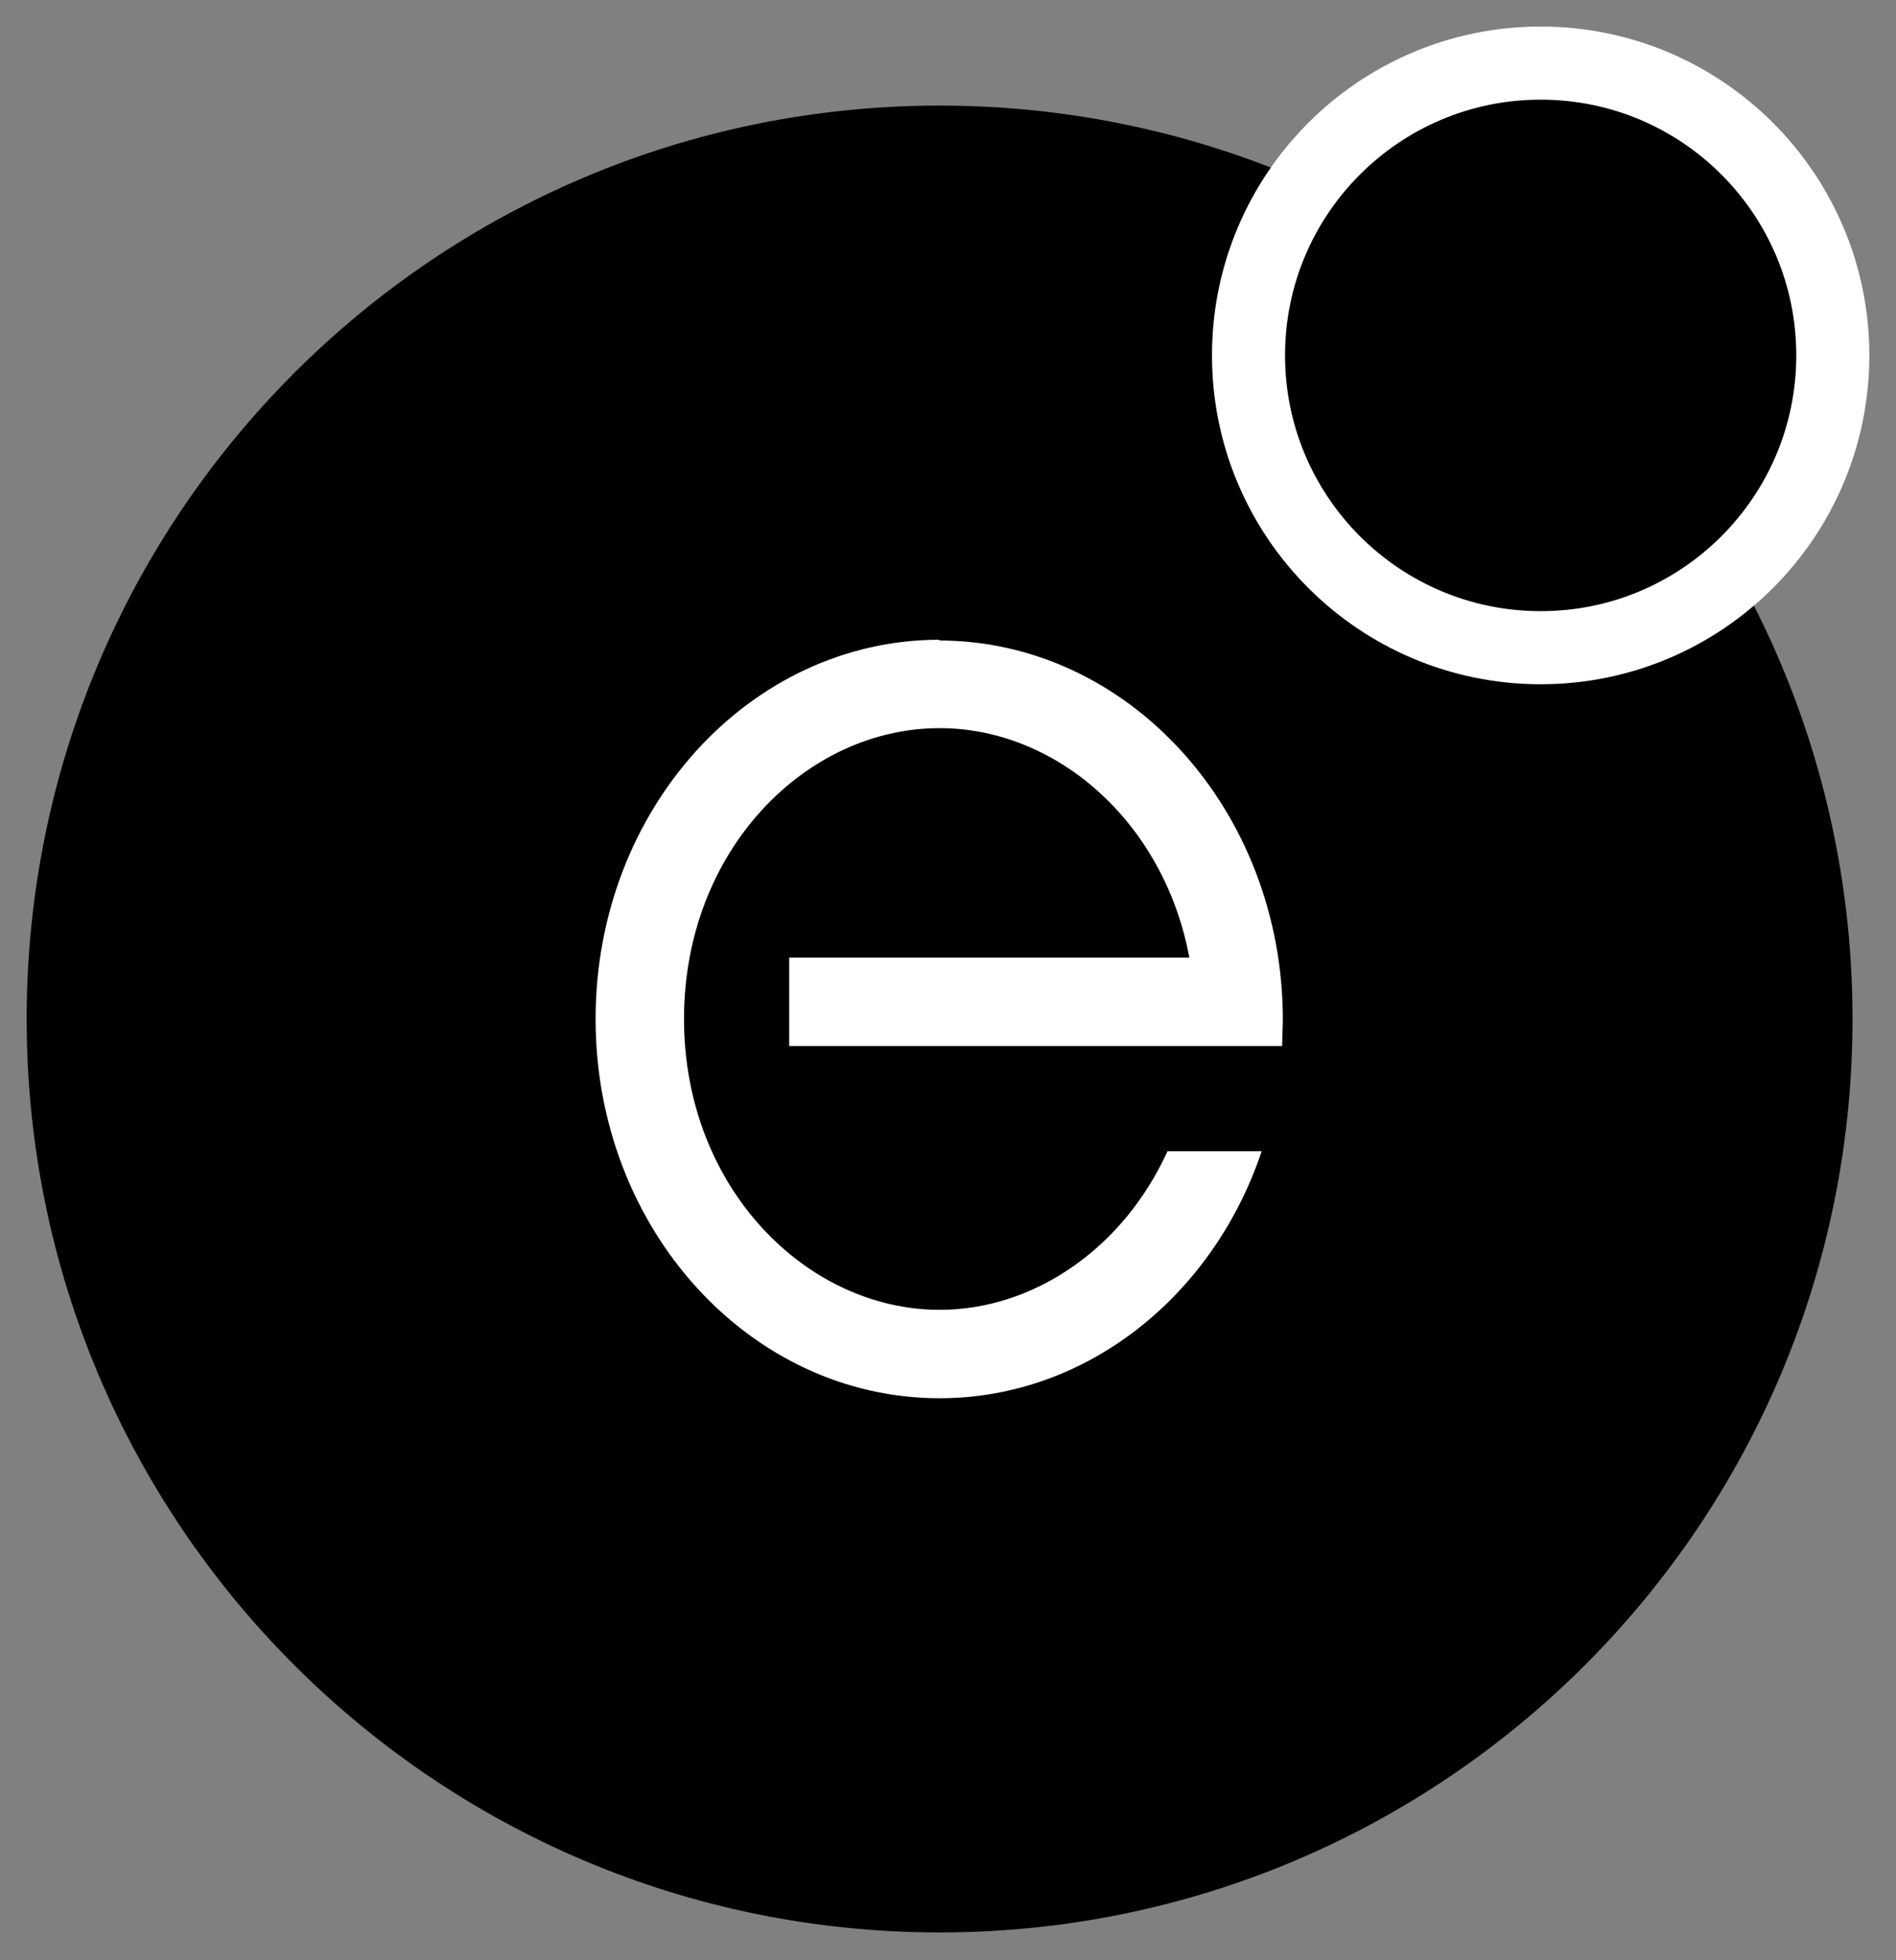
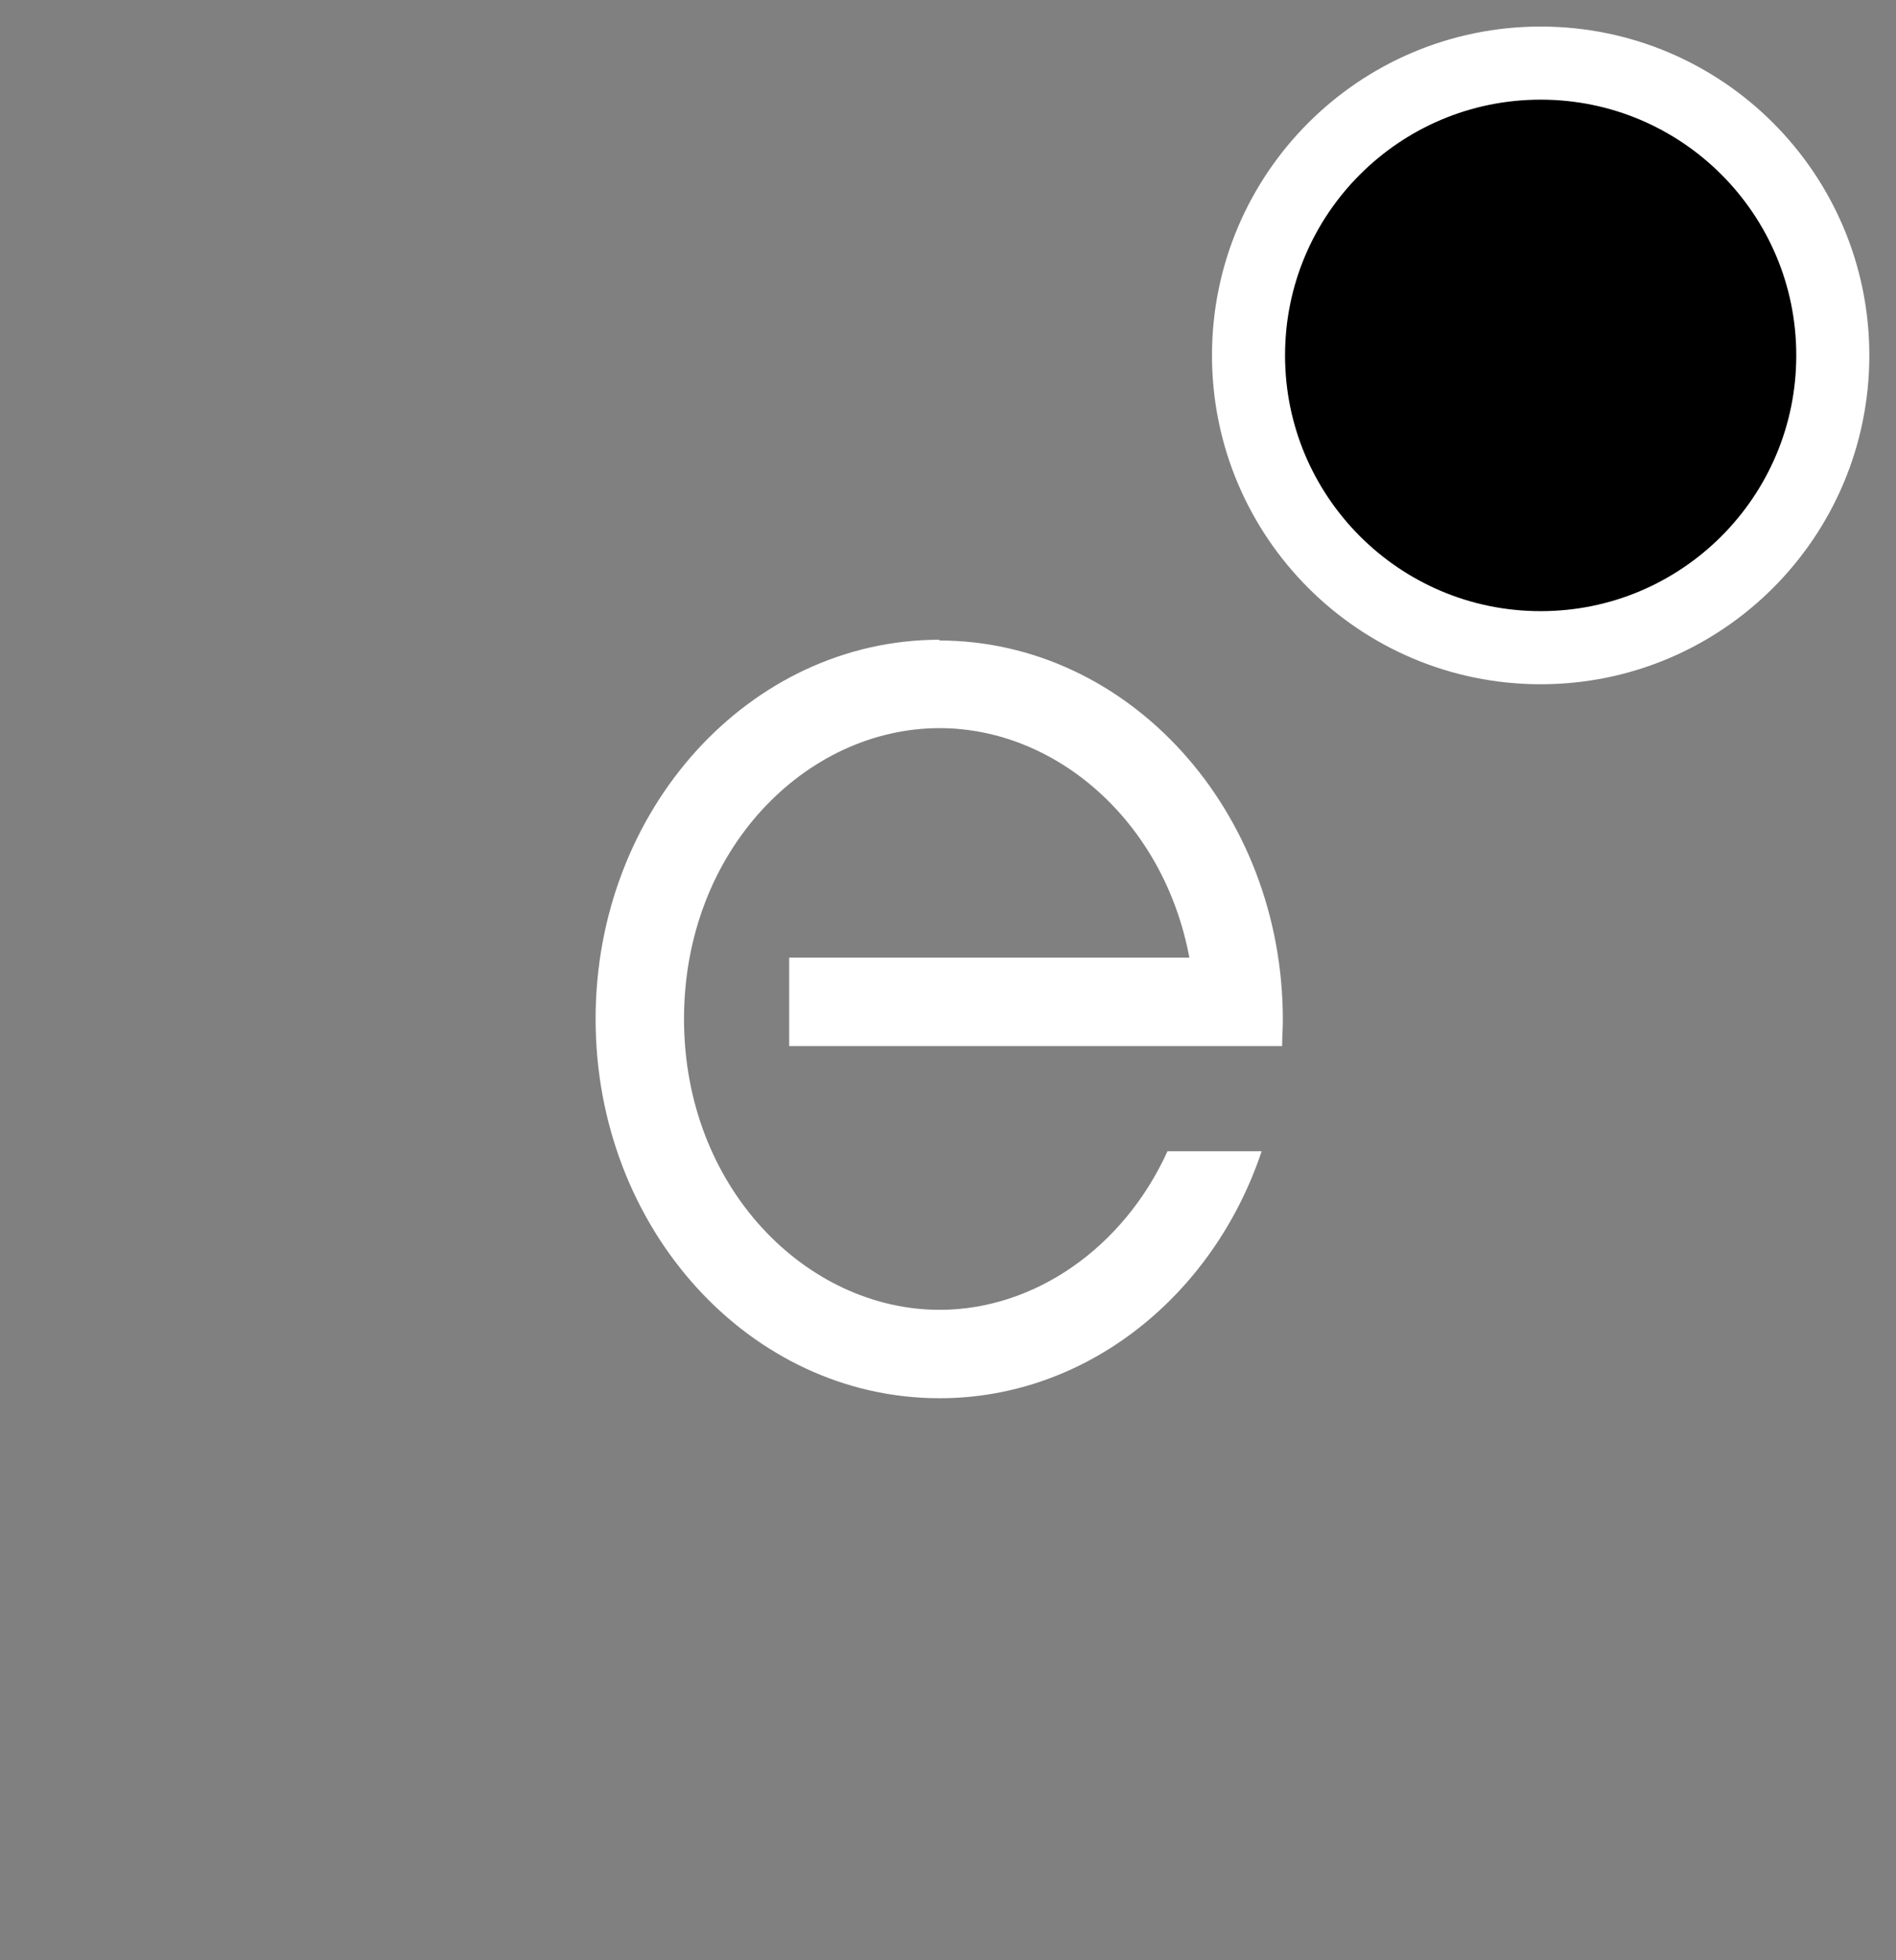
<svg xmlns="http://www.w3.org/2000/svg" width="30" height="31" viewBox="0 0 30 31" fill="none">
  <rect x="0" y="0" width="30" height="31" fill="#808080" stroke="none" />
-   <path d="M14.867 29.982C22.526 29.982 28.734 23.774 28.734 16.115C28.734 8.457 22.526 2.248 14.867 2.248C7.209 2.248 1 8.457 1 16.115C1 23.774 7.209 29.982 14.867 29.982Z" fill="black" stroke="black" stroke-width="1.156" stroke-miterlimit="10" />
  <path d="M14.867 10.117C11.863 10.117 9.424 12.798 9.424 16.115C9.424 19.431 11.863 22.112 14.867 22.112C17.201 22.112 19.201 20.483 19.963 18.206H18.473C17.779 19.732 16.369 20.714 14.867 20.714C12.764 20.714 10.823 18.784 10.823 16.115C10.823 13.445 12.752 11.515 14.867 11.515C16.705 11.515 18.415 12.983 18.819 15.144H12.487V16.542H20.287C20.287 16.404 20.298 16.265 20.298 16.126C20.298 12.821 17.86 10.129 14.856 10.129L14.867 10.117Z" fill="white" />
  <path d="M24.378 10.243C26.931 10.243 29 8.173 29 5.62C29 3.068 26.931 0.998 24.378 0.998C21.825 0.998 19.755 3.068 19.755 5.62C19.755 8.173 21.825 10.243 24.378 10.243Z" fill="black" stroke="white" stroke-width="1.156" stroke-miterlimit="10" />
</svg>